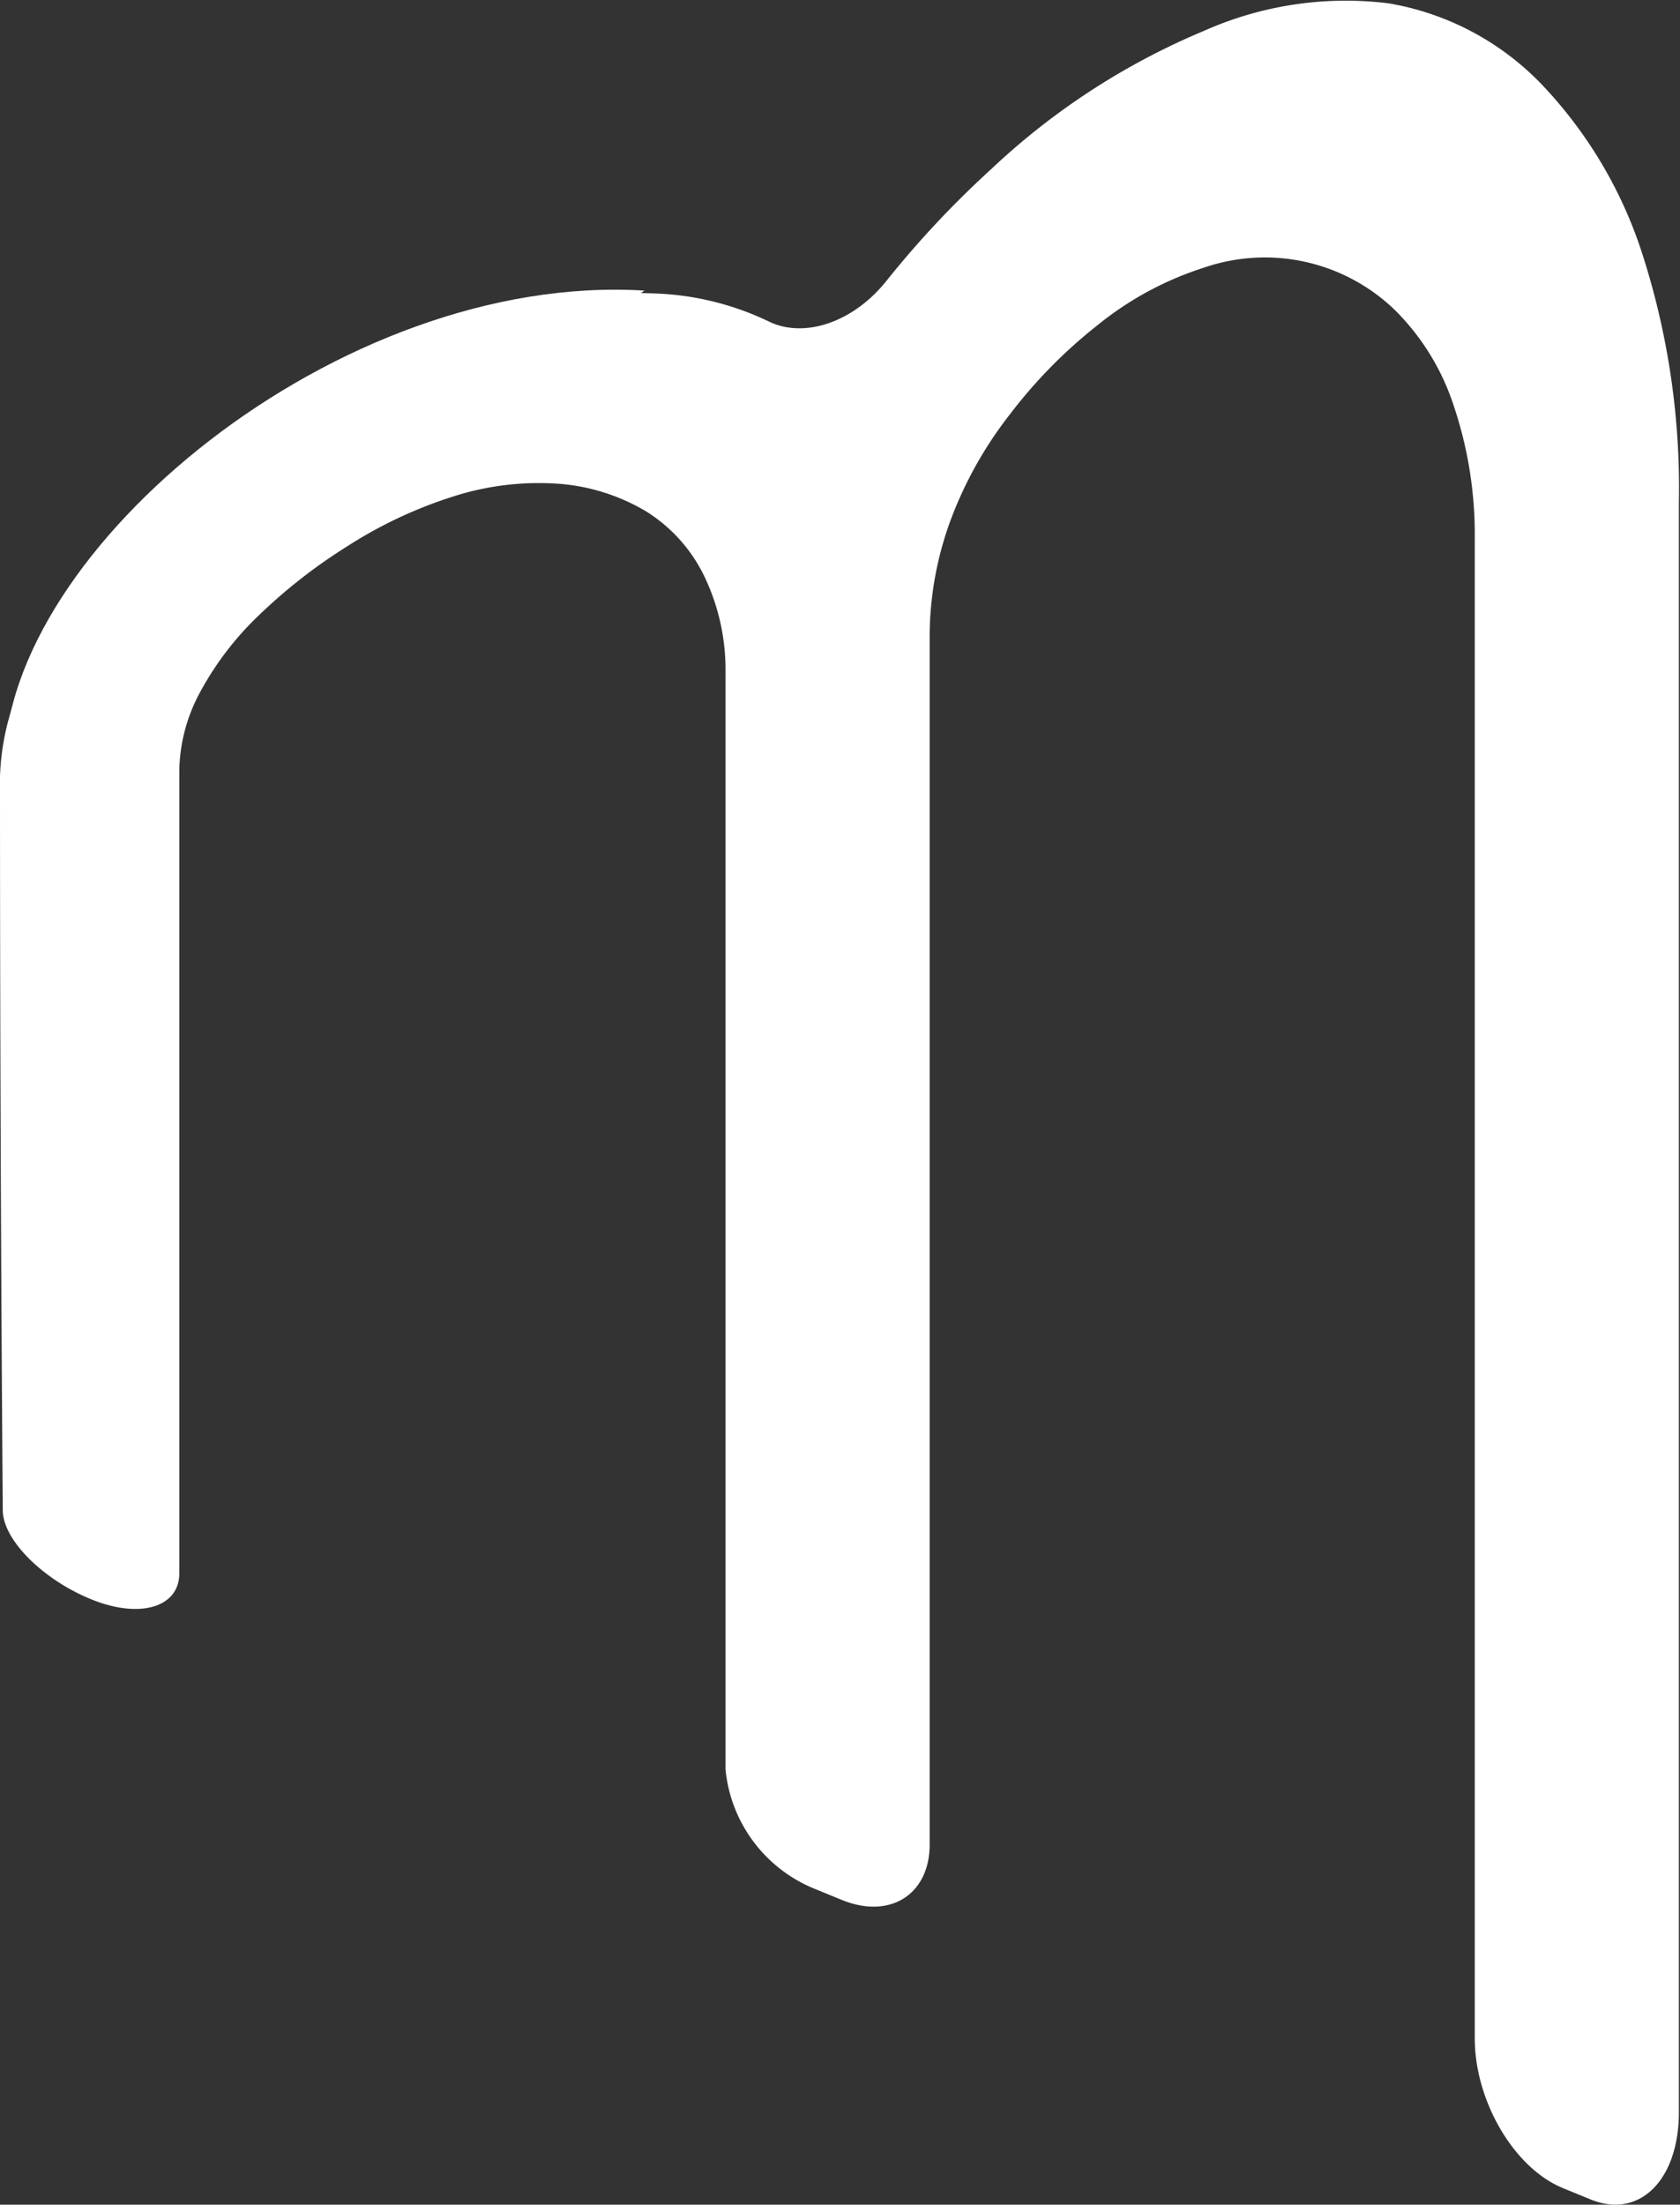
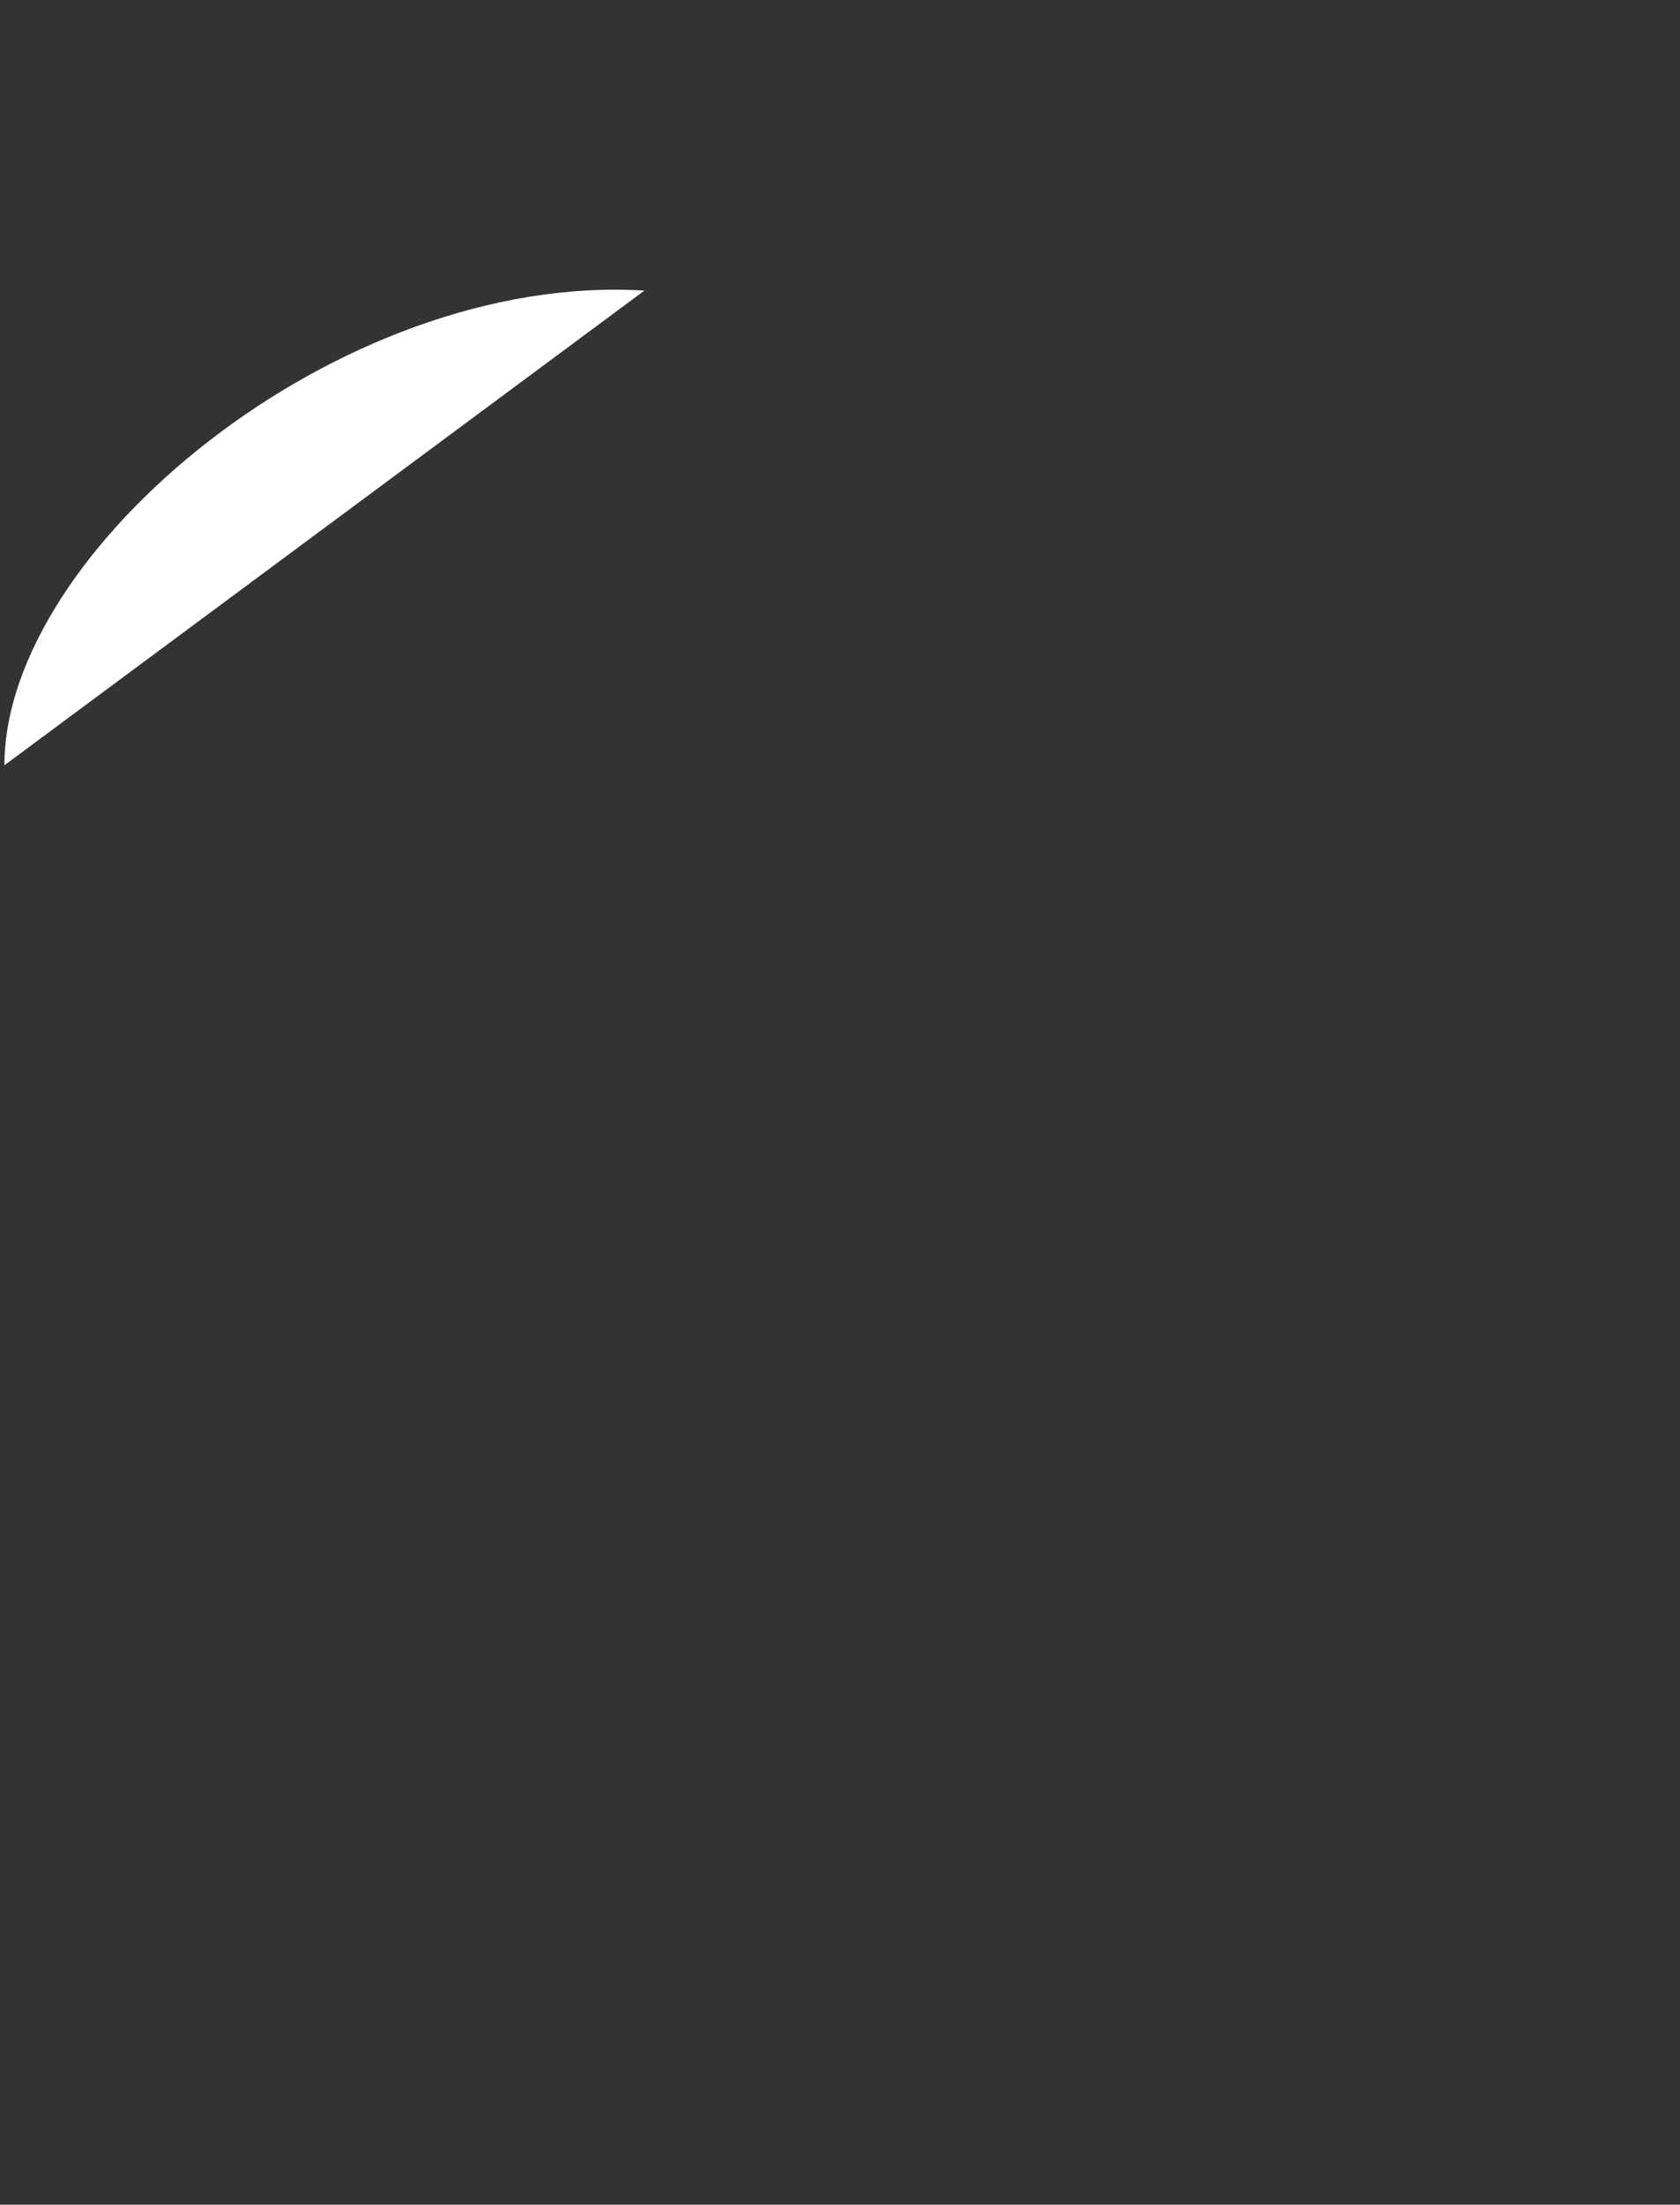
<svg xmlns="http://www.w3.org/2000/svg" viewBox="0 0 60.9 79.89">
  <rect x="0" y="0" width="60.9" height="79.89" fill="#333333" stroke="none" />
  <defs>
    <style>.cls-1{fill:#fff;}</style>
  </defs>
  <g id="Layer_2" data-name="Layer 2">
    <g id="Layer_1-2" data-name="Layer 1">
      <path class="cls-1" d="M.16,27.73c0-7.79,12.13-17.88,23.2-17.2" />
-       <path class="cls-1" d="M59.55,9.25A16,16,0,0,0,55.83,3,10,10,0,0,0,50.33.12a12.63,12.63,0,0,0-6.69,1,25.64,25.64,0,0,0-7.7,5,35.18,35.18,0,0,0-3.8,4.05c-1.22,1.53-3,2.1-4.27,1.48a10.35,10.35,0,0,0-3.81-1A16.75,16.75,0,0,0,16.4,12a34.14,34.14,0,0,0-6.73,3.68,39.81,39.81,0,0,0-5.49,4.57,13.12,13.12,0,0,0-2.83,3.45A8.91,8.91,0,0,0,0,28.15Q0,41.41.1,54.72c0,1.07,1.44,2.51,3.2,3.23s3.2.3,3.2-.94V27.91a6.14,6.14,0,0,1,.76-2.84A11.18,11.18,0,0,1,9.38,22.3a19.48,19.48,0,0,1,3.17-2.48A16.07,16.07,0,0,1,16.4,18a10.15,10.15,0,0,1,3.85-.47,7.25,7.25,0,0,1,3.17,1,5.68,5.68,0,0,1,2.12,2.37,7.83,7.83,0,0,1,.76,3.47V64.12a5.21,5.21,0,0,0,3.2,4.31l1,.41c1.77.73,3.2-.2,3.2-2V23a12.25,12.25,0,0,1,.77-4.18A14.36,14.36,0,0,1,36.62,15a17.87,17.87,0,0,1,3.17-3.22A11.79,11.79,0,0,1,43.64,9.7a6.78,6.78,0,0,1,6.94,1.55,8.66,8.66,0,0,1,2.12,3.46,14.62,14.62,0,0,1,.76,4.81V73.86c0,2.28,1.43,4.71,3.2,5.43l1,.41c1.77.72,3.2-.7,3.2-3.17V18.18A27.64,27.64,0,0,0,59.55,9.25Z" />
    </g>
  </g>
</svg>